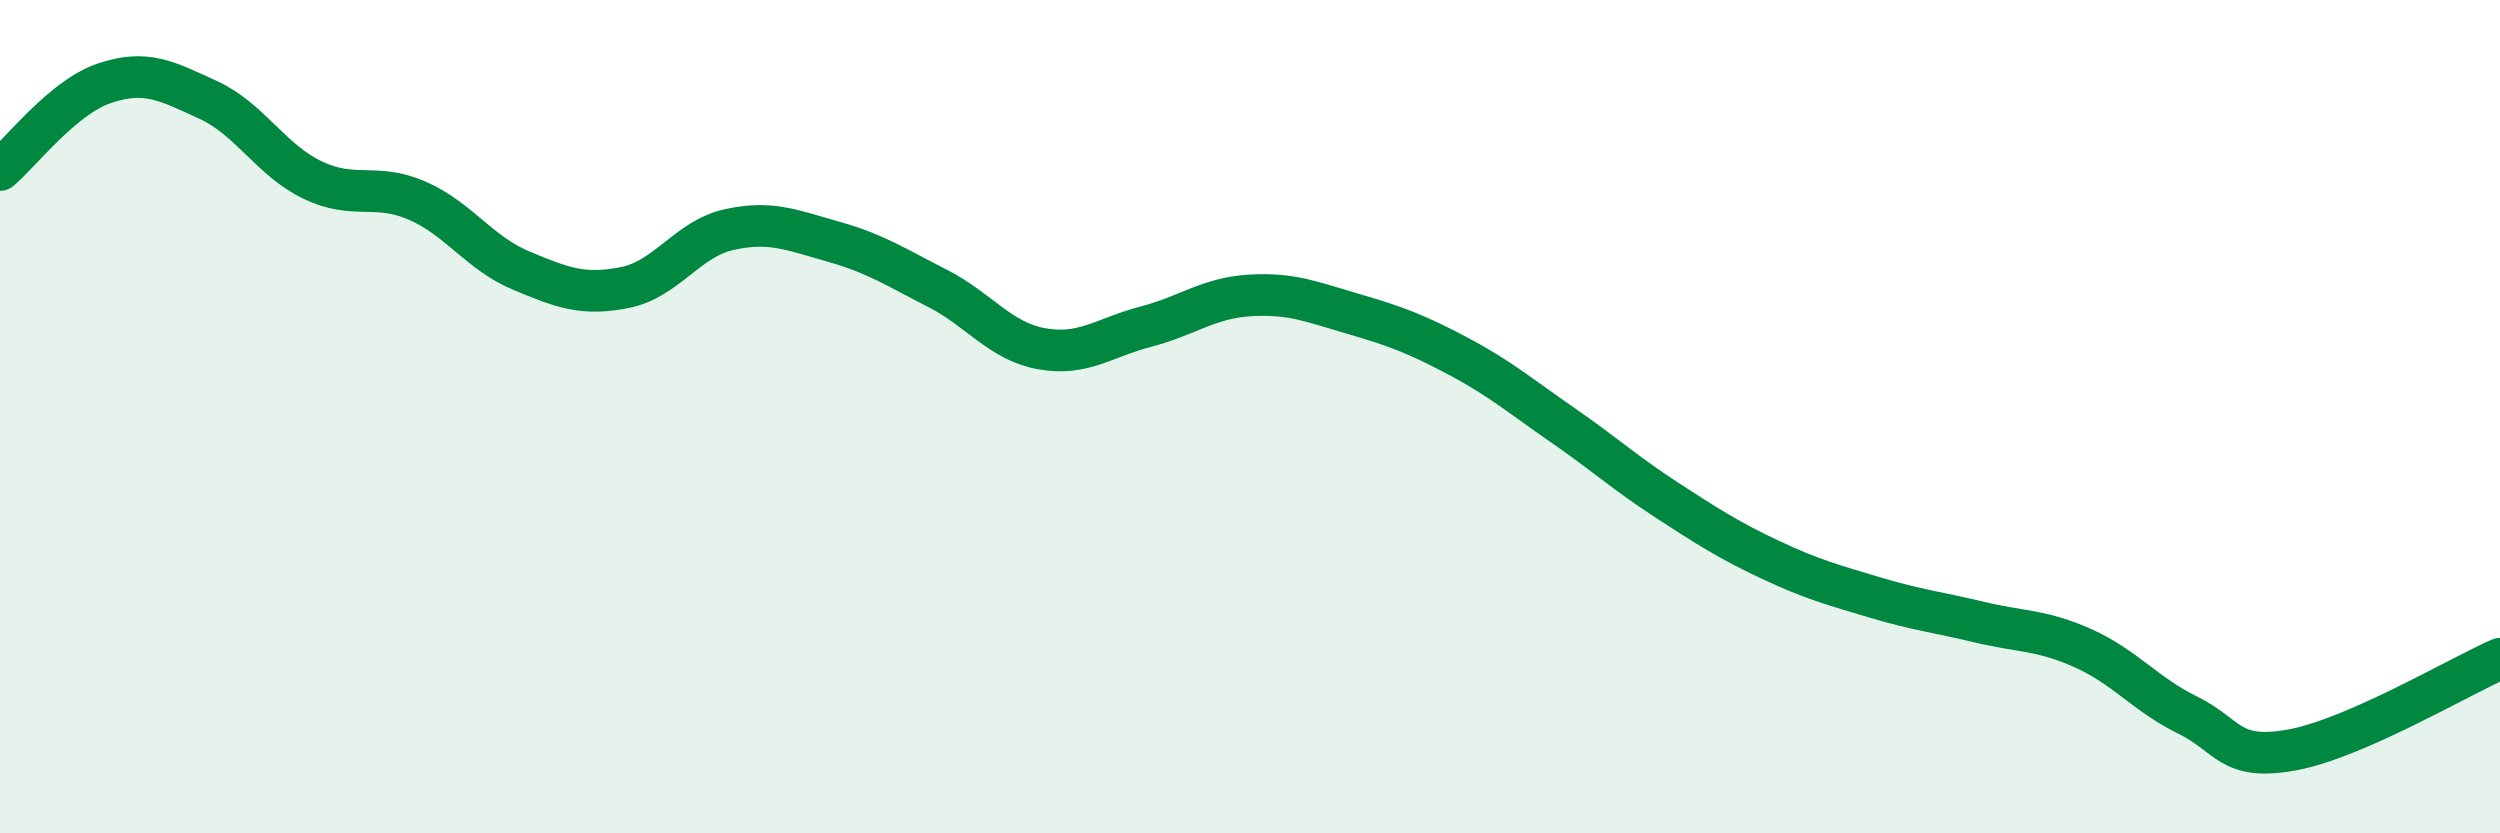
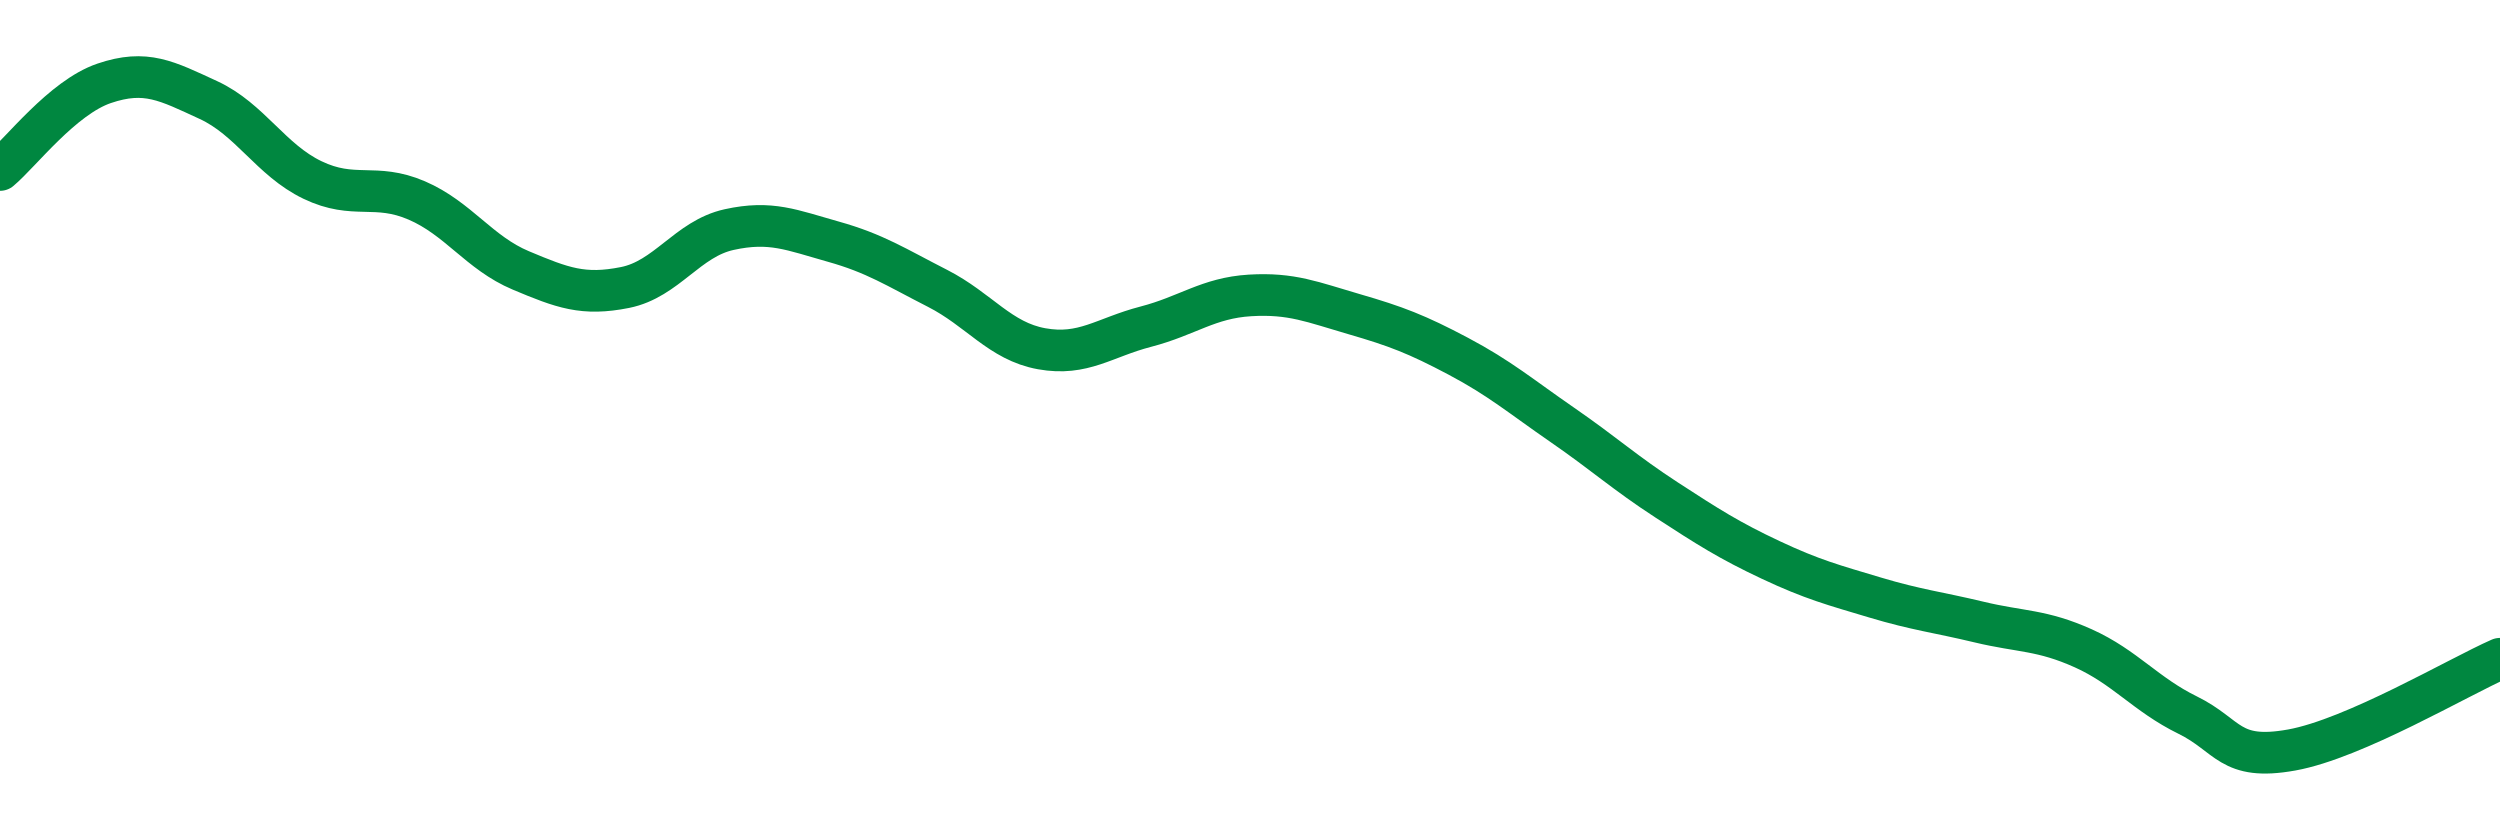
<svg xmlns="http://www.w3.org/2000/svg" width="60" height="20" viewBox="0 0 60 20">
-   <path d="M 0,4.08 C 0.5,3.66 1.5,2.34 2.5,2 C 3.5,1.66 4,1.94 5,2.4 C 6,2.86 6.5,3.84 7.5,4.32 C 8.5,4.8 9,4.38 10,4.81 C 11,5.24 11.5,6.07 12.5,6.49 C 13.5,6.91 14,7.1 15,6.9 C 16,6.7 16.5,5.73 17.5,5.51 C 18.5,5.29 19,5.52 20,5.8 C 21,6.08 21.5,6.41 22.5,6.92 C 23.5,7.43 24,8.19 25,8.37 C 26,8.55 26.5,8.1 27.5,7.84 C 28.5,7.58 29,7.15 30,7.09 C 31,7.03 31.5,7.25 32.5,7.54 C 33.5,7.83 34,8.02 35,8.55 C 36,9.08 36.5,9.51 37.5,10.2 C 38.5,10.89 39,11.35 40,12 C 41,12.65 41.5,12.97 42.5,13.44 C 43.5,13.91 44,14.04 45,14.34 C 46,14.64 46.5,14.69 47.5,14.93 C 48.5,15.17 49,15.11 50,15.56 C 51,16.01 51.5,16.67 52.5,17.16 C 53.5,17.65 53.5,18.27 55,18 C 56.5,17.73 59,16.25 60,15.81L60 20L0 20Z" fill="#008740" opacity="0.1" stroke-linecap="round" stroke-linejoin="round" />
  <path d="M 0,4.08 C 0.5,3.66 1.5,2.34 2.5,2 C 3.5,1.66 4,1.94 5,2.4 C 6,2.86 6.5,3.84 7.5,4.32 C 8.5,4.8 9,4.38 10,4.81 C 11,5.24 11.5,6.07 12.5,6.49 C 13.5,6.91 14,7.1 15,6.9 C 16,6.7 16.5,5.73 17.5,5.51 C 18.5,5.29 19,5.52 20,5.8 C 21,6.08 21.5,6.41 22.5,6.92 C 23.5,7.43 24,8.19 25,8.37 C 26,8.55 26.5,8.1 27.5,7.84 C 28.5,7.58 29,7.15 30,7.09 C 31,7.03 31.5,7.25 32.5,7.54 C 33.5,7.83 34,8.02 35,8.55 C 36,9.08 36.5,9.51 37.5,10.2 C 38.5,10.89 39,11.35 40,12 C 41,12.65 41.5,12.97 42.5,13.44 C 43.5,13.91 44,14.04 45,14.34 C 46,14.64 46.5,14.69 47.5,14.93 C 48.5,15.17 49,15.11 50,15.56 C 51,16.01 51.5,16.67 52.5,17.16 C 53.5,17.65 53.5,18.27 55,18 C 56.5,17.73 59,16.25 60,15.81" stroke="#008740" stroke-width="1" fill="none" stroke-linecap="round" stroke-linejoin="round" />
</svg>